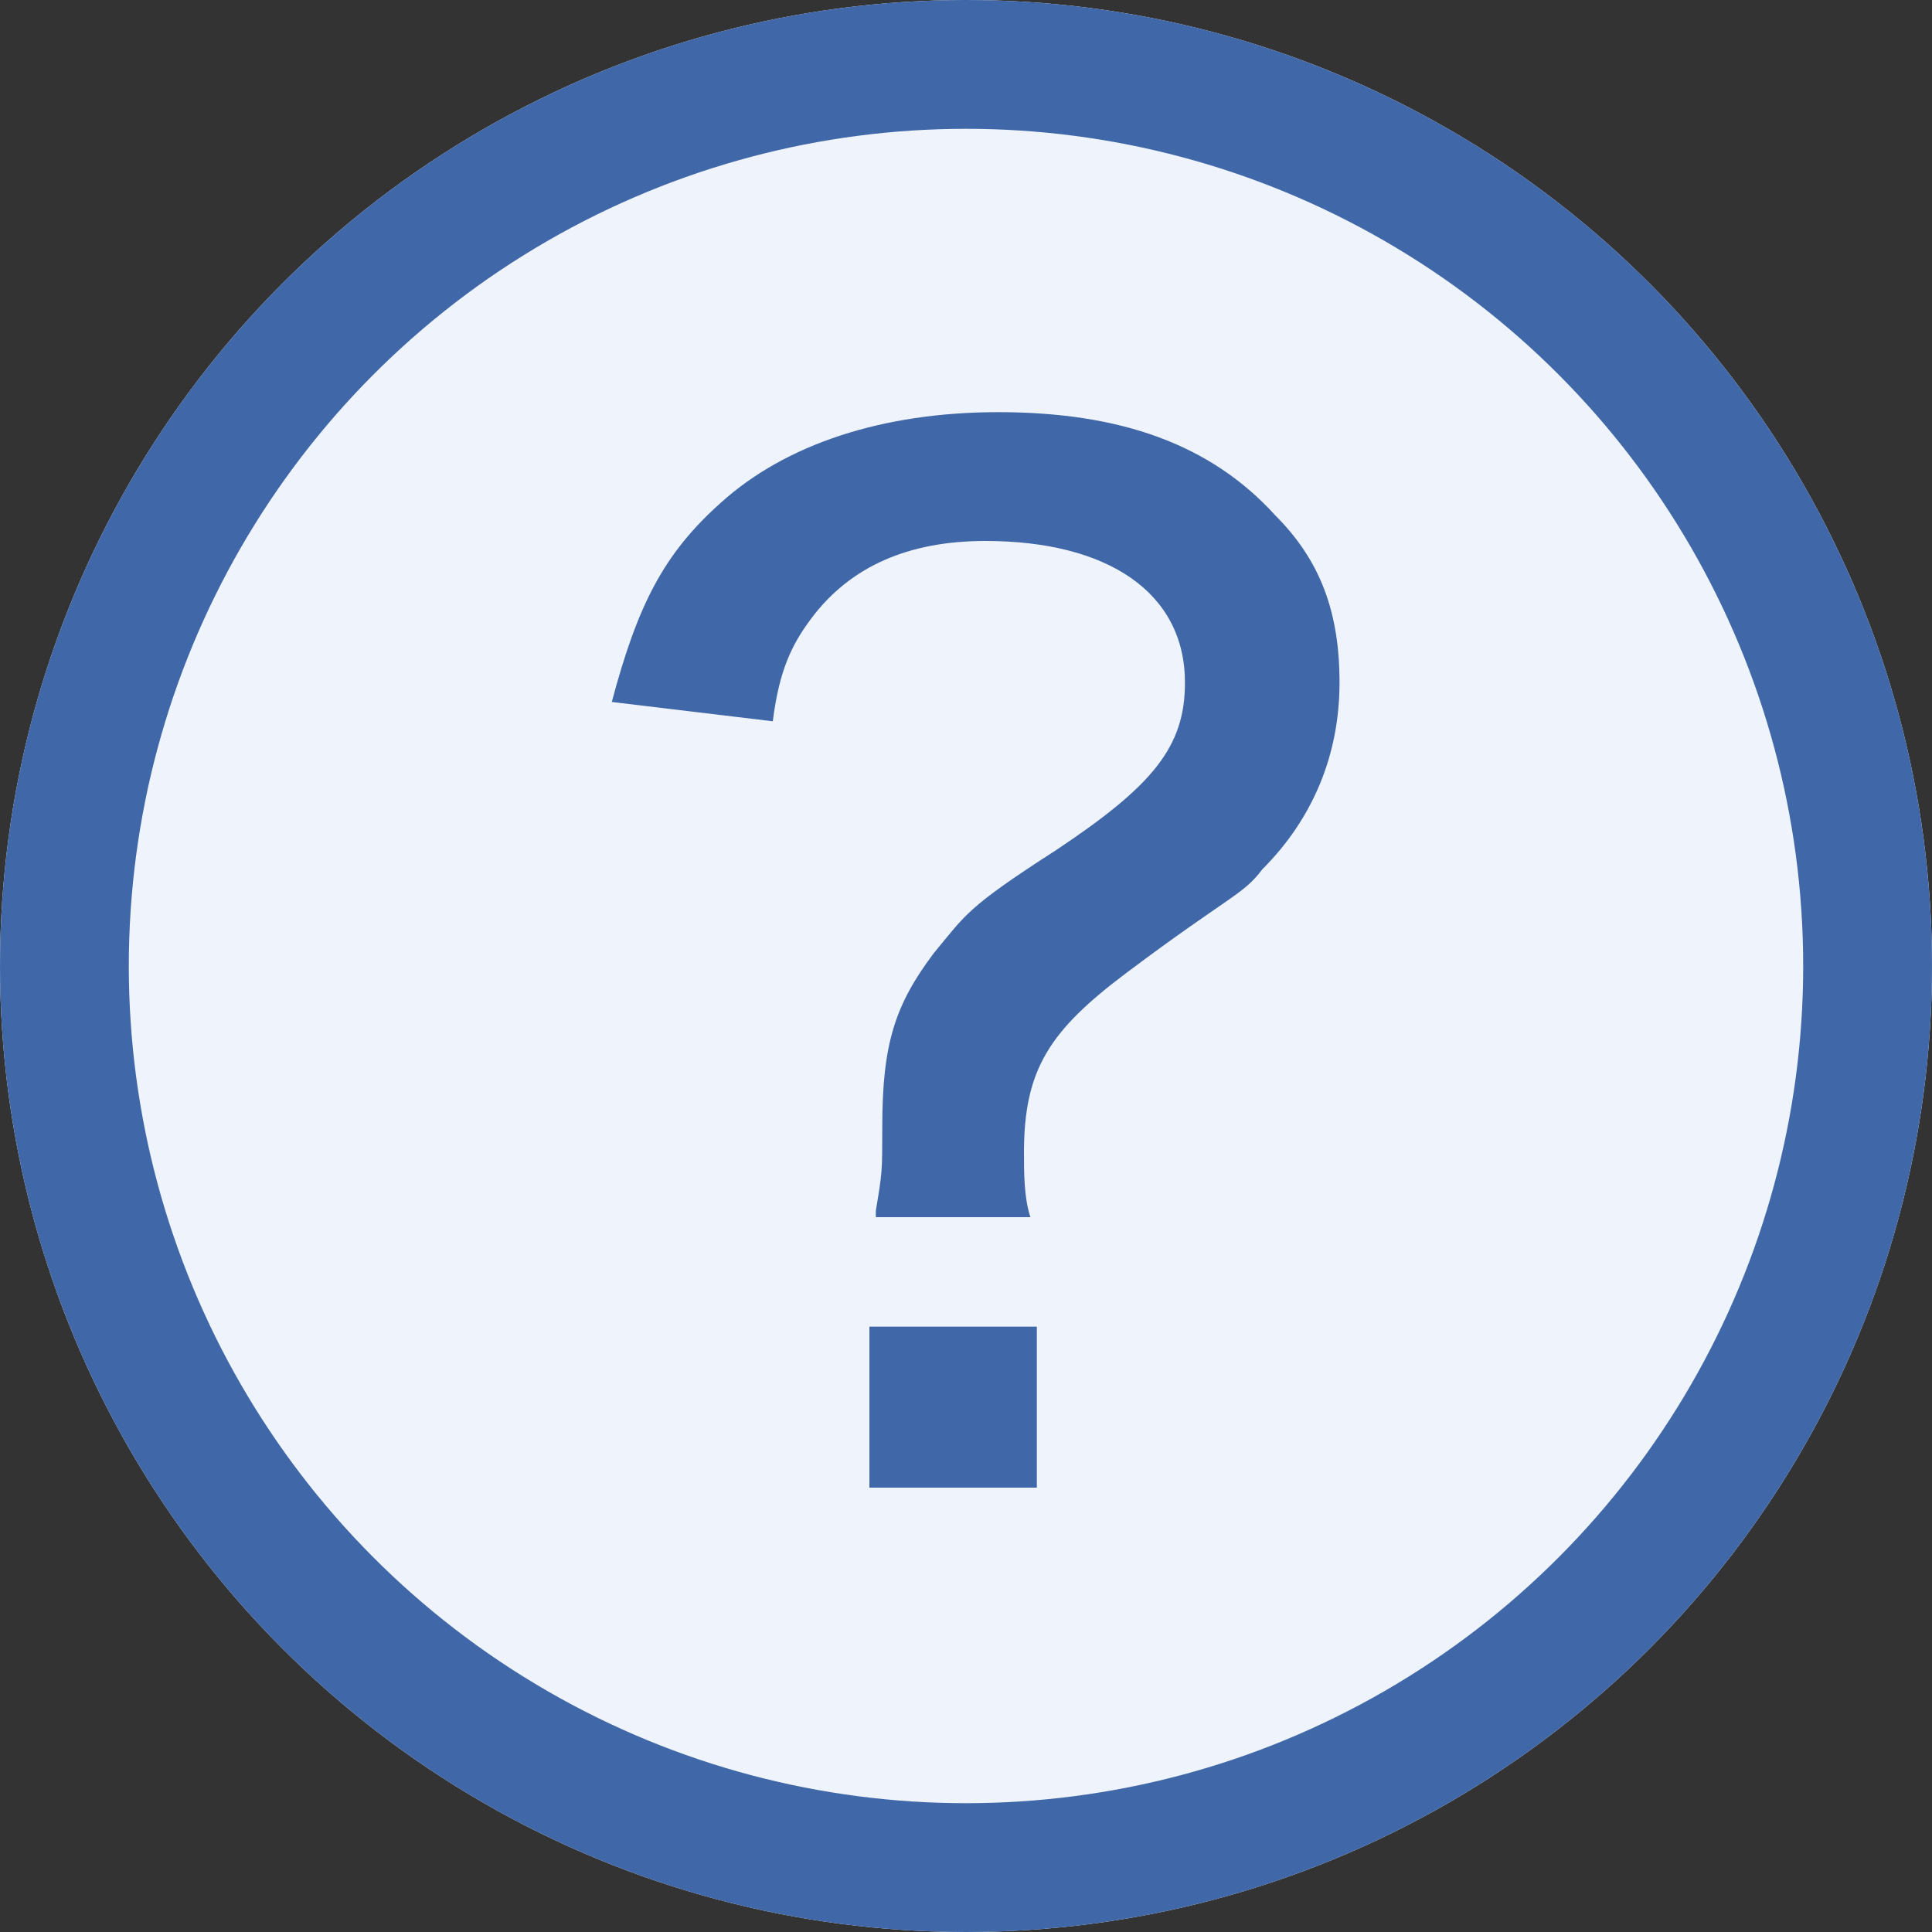
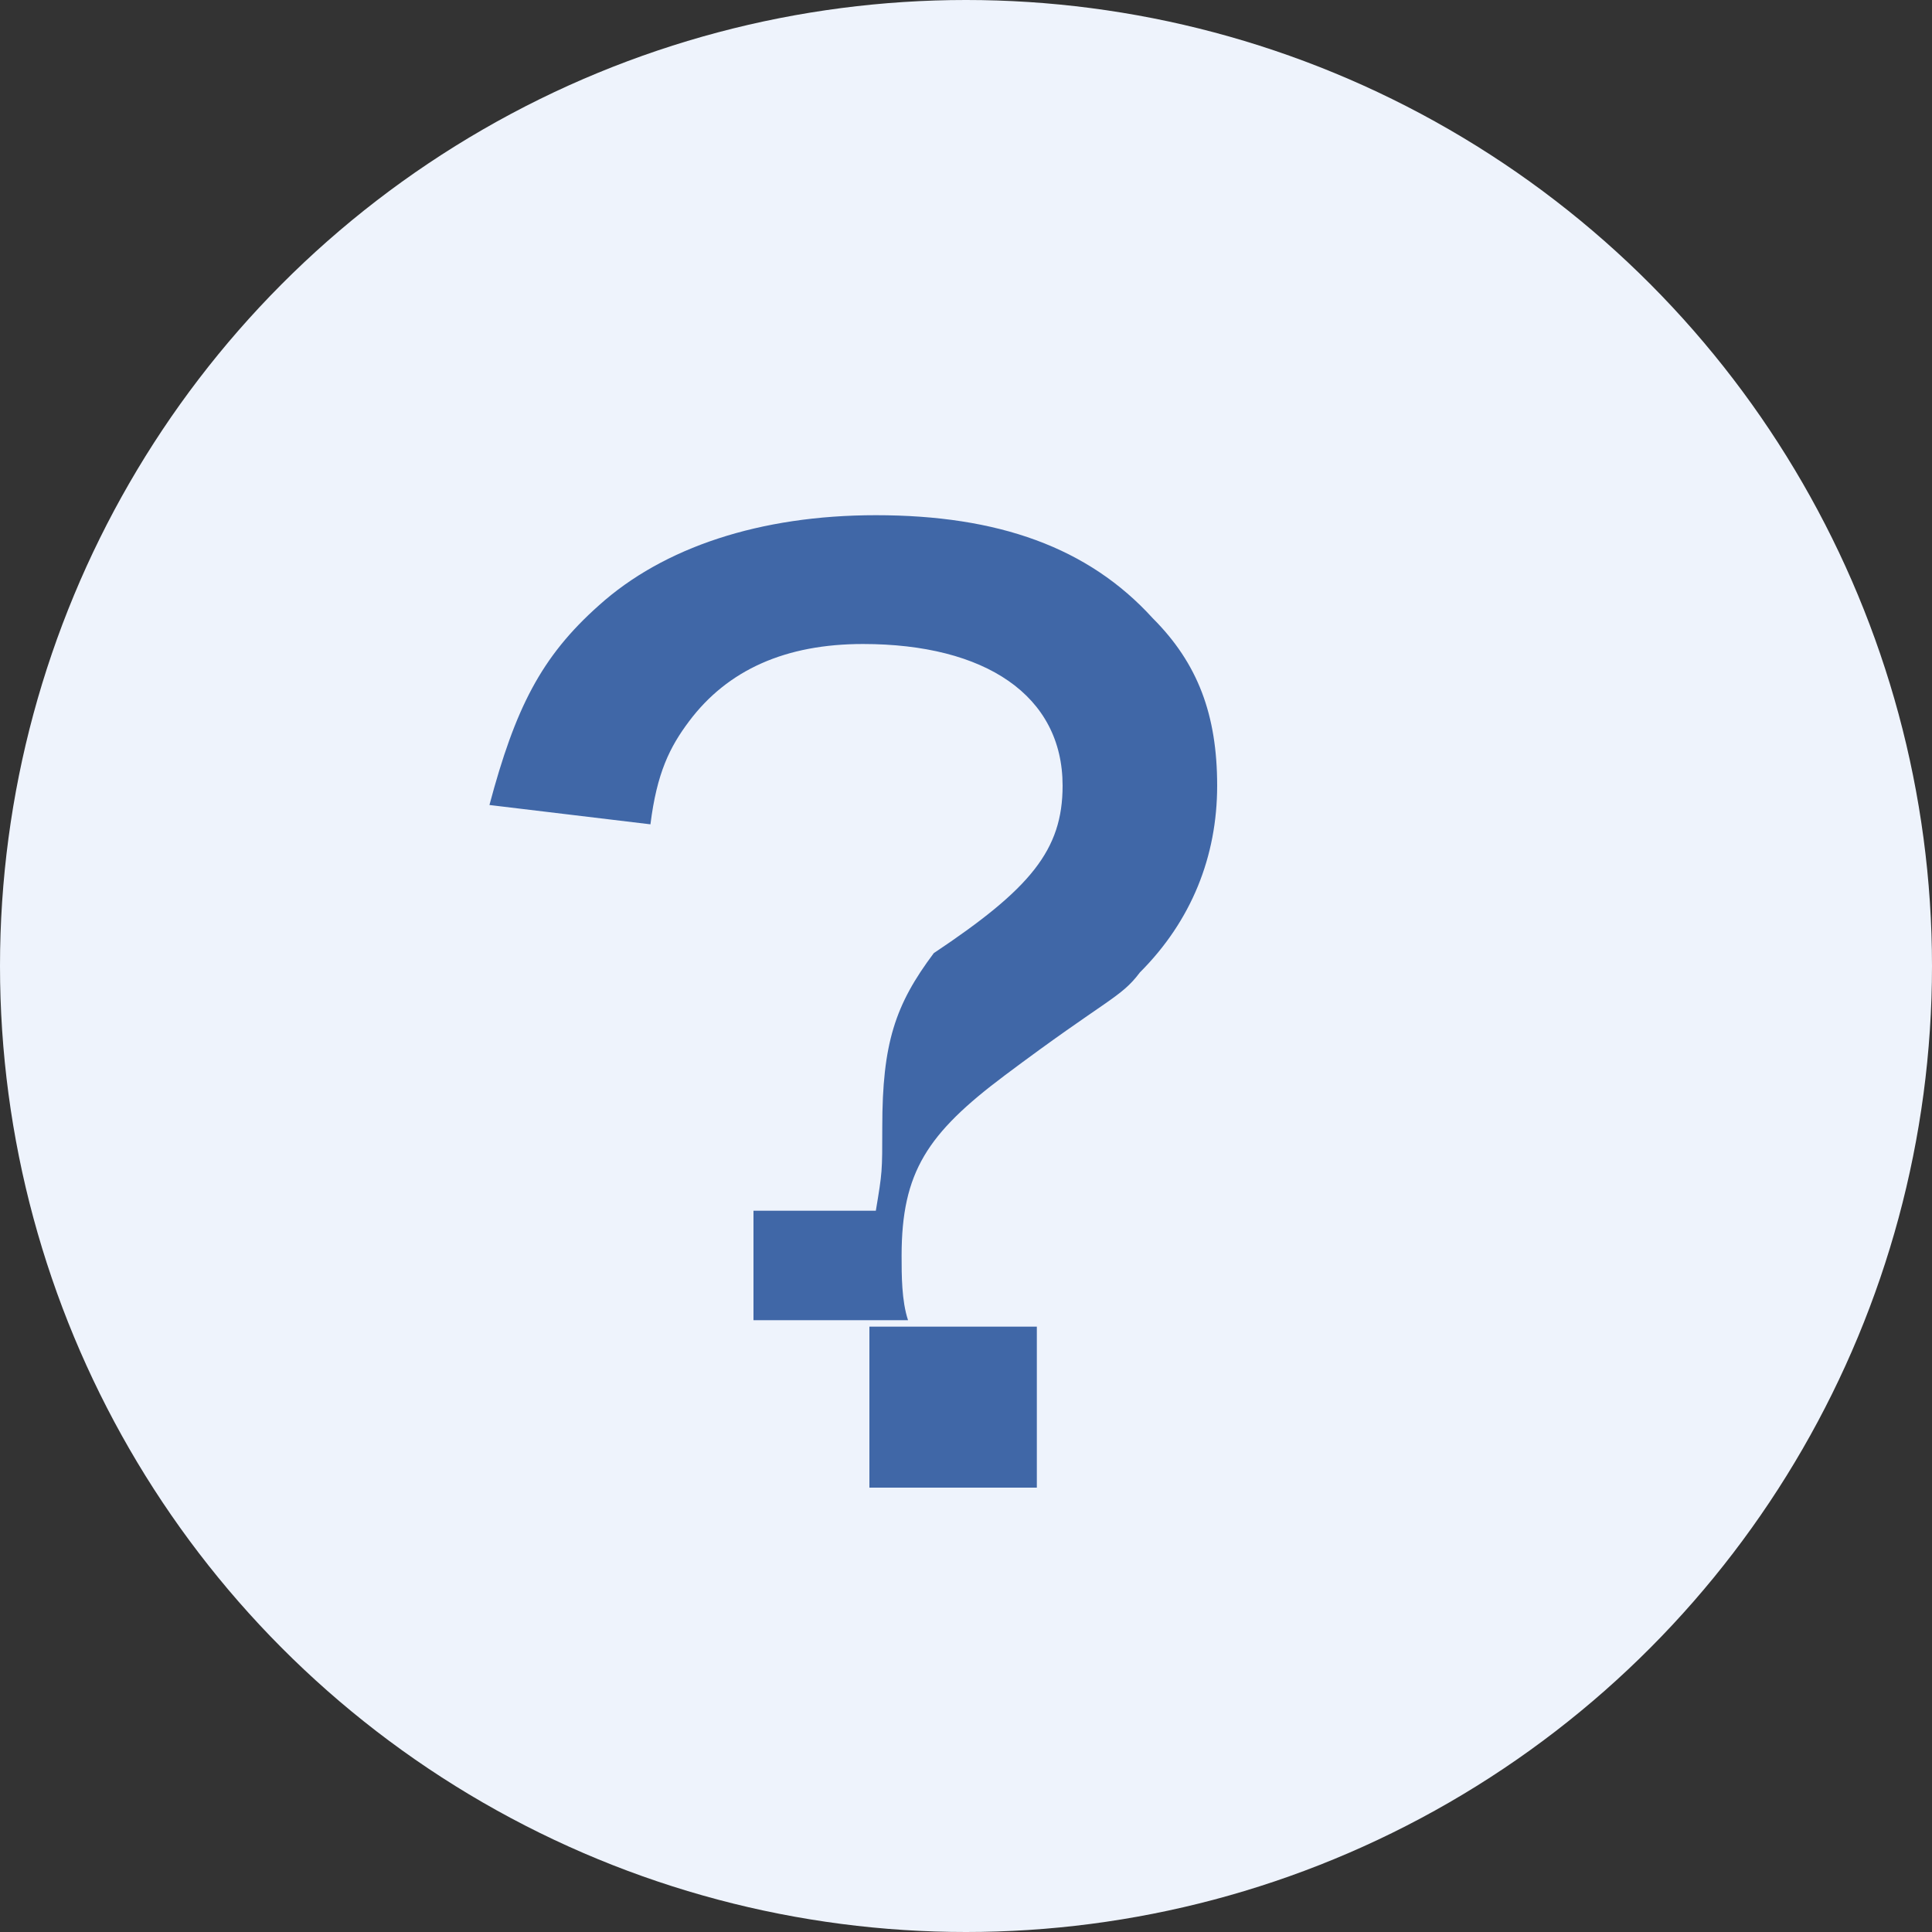
<svg xmlns="http://www.w3.org/2000/svg" version="1.1" id="レイヤー_1" x="0px" y="0px" width="30px" height="30px" viewBox="0 0 30 30" style="enable-background:new 0 0 30 30;" xml:space="preserve">
  <rect x="0" y="0" width="30" height="30" fill="#333333" stroke="none" />
  <style type="text/css">
	.st0{fill:#EEF3FC;}
	.st1{fill:none;stroke:#4067A7;stroke-width:2;}
	.st2{enable-background:new    ;}
	.st3{fill:#4067A7;}
</style>
  <g id="グループ_875" transform="translate(-458 -3034)">
    <g id="楕円形_1" transform="translate(458 3034)">
      <circle class="st0" cx="15" cy="15" r="15" />
-       <circle class="st1" cx="15" cy="15" r="14" />
    </g>
    <g class="st2">
-       <path class="st3" d="M471.6,3052.8c0.1-0.6,0.1-0.6,0.1-1.3c0-1.3,0.2-1.9,0.8-2.7c0.5-0.6,0.5-0.7,1.9-1.6c1.5-1,2-1.6,2-2.6    c0-1.4-1.2-2.2-3.1-2.2c-1.2,0-2.1,0.4-2.7,1.2c-0.3,0.4-0.5,0.8-0.6,1.6l-2.5-0.3c0.4-1.5,0.8-2.3,1.7-3.1c1-0.9,2.5-1.4,4.3-1.4    c1.9,0,3.3,0.5,4.3,1.6c0.7,0.7,1,1.5,1,2.6s-0.4,2.1-1.2,2.9c-0.3,0.4-0.5,0.4-2.1,1.6c-1.2,0.9-1.6,1.5-1.6,2.8    c0,0.3,0,0.7,0.1,1h-2.4V3052.8z M474.1,3054.6v2.5h-2.6v-2.5H474.1z" />
+       <path class="st3" d="M471.6,3052.8c0.1-0.6,0.1-0.6,0.1-1.3c0-1.3,0.2-1.9,0.8-2.7c1.5-1,2-1.6,2-2.6    c0-1.4-1.2-2.2-3.1-2.2c-1.2,0-2.1,0.4-2.7,1.2c-0.3,0.4-0.5,0.8-0.6,1.6l-2.5-0.3c0.4-1.5,0.8-2.3,1.7-3.1c1-0.9,2.5-1.4,4.3-1.4    c1.9,0,3.3,0.5,4.3,1.6c0.7,0.7,1,1.5,1,2.6s-0.4,2.1-1.2,2.9c-0.3,0.4-0.5,0.4-2.1,1.6c-1.2,0.9-1.6,1.5-1.6,2.8    c0,0.3,0,0.7,0.1,1h-2.4V3052.8z M474.1,3054.6v2.5h-2.6v-2.5H474.1z" />
    </g>
  </g>
</svg>